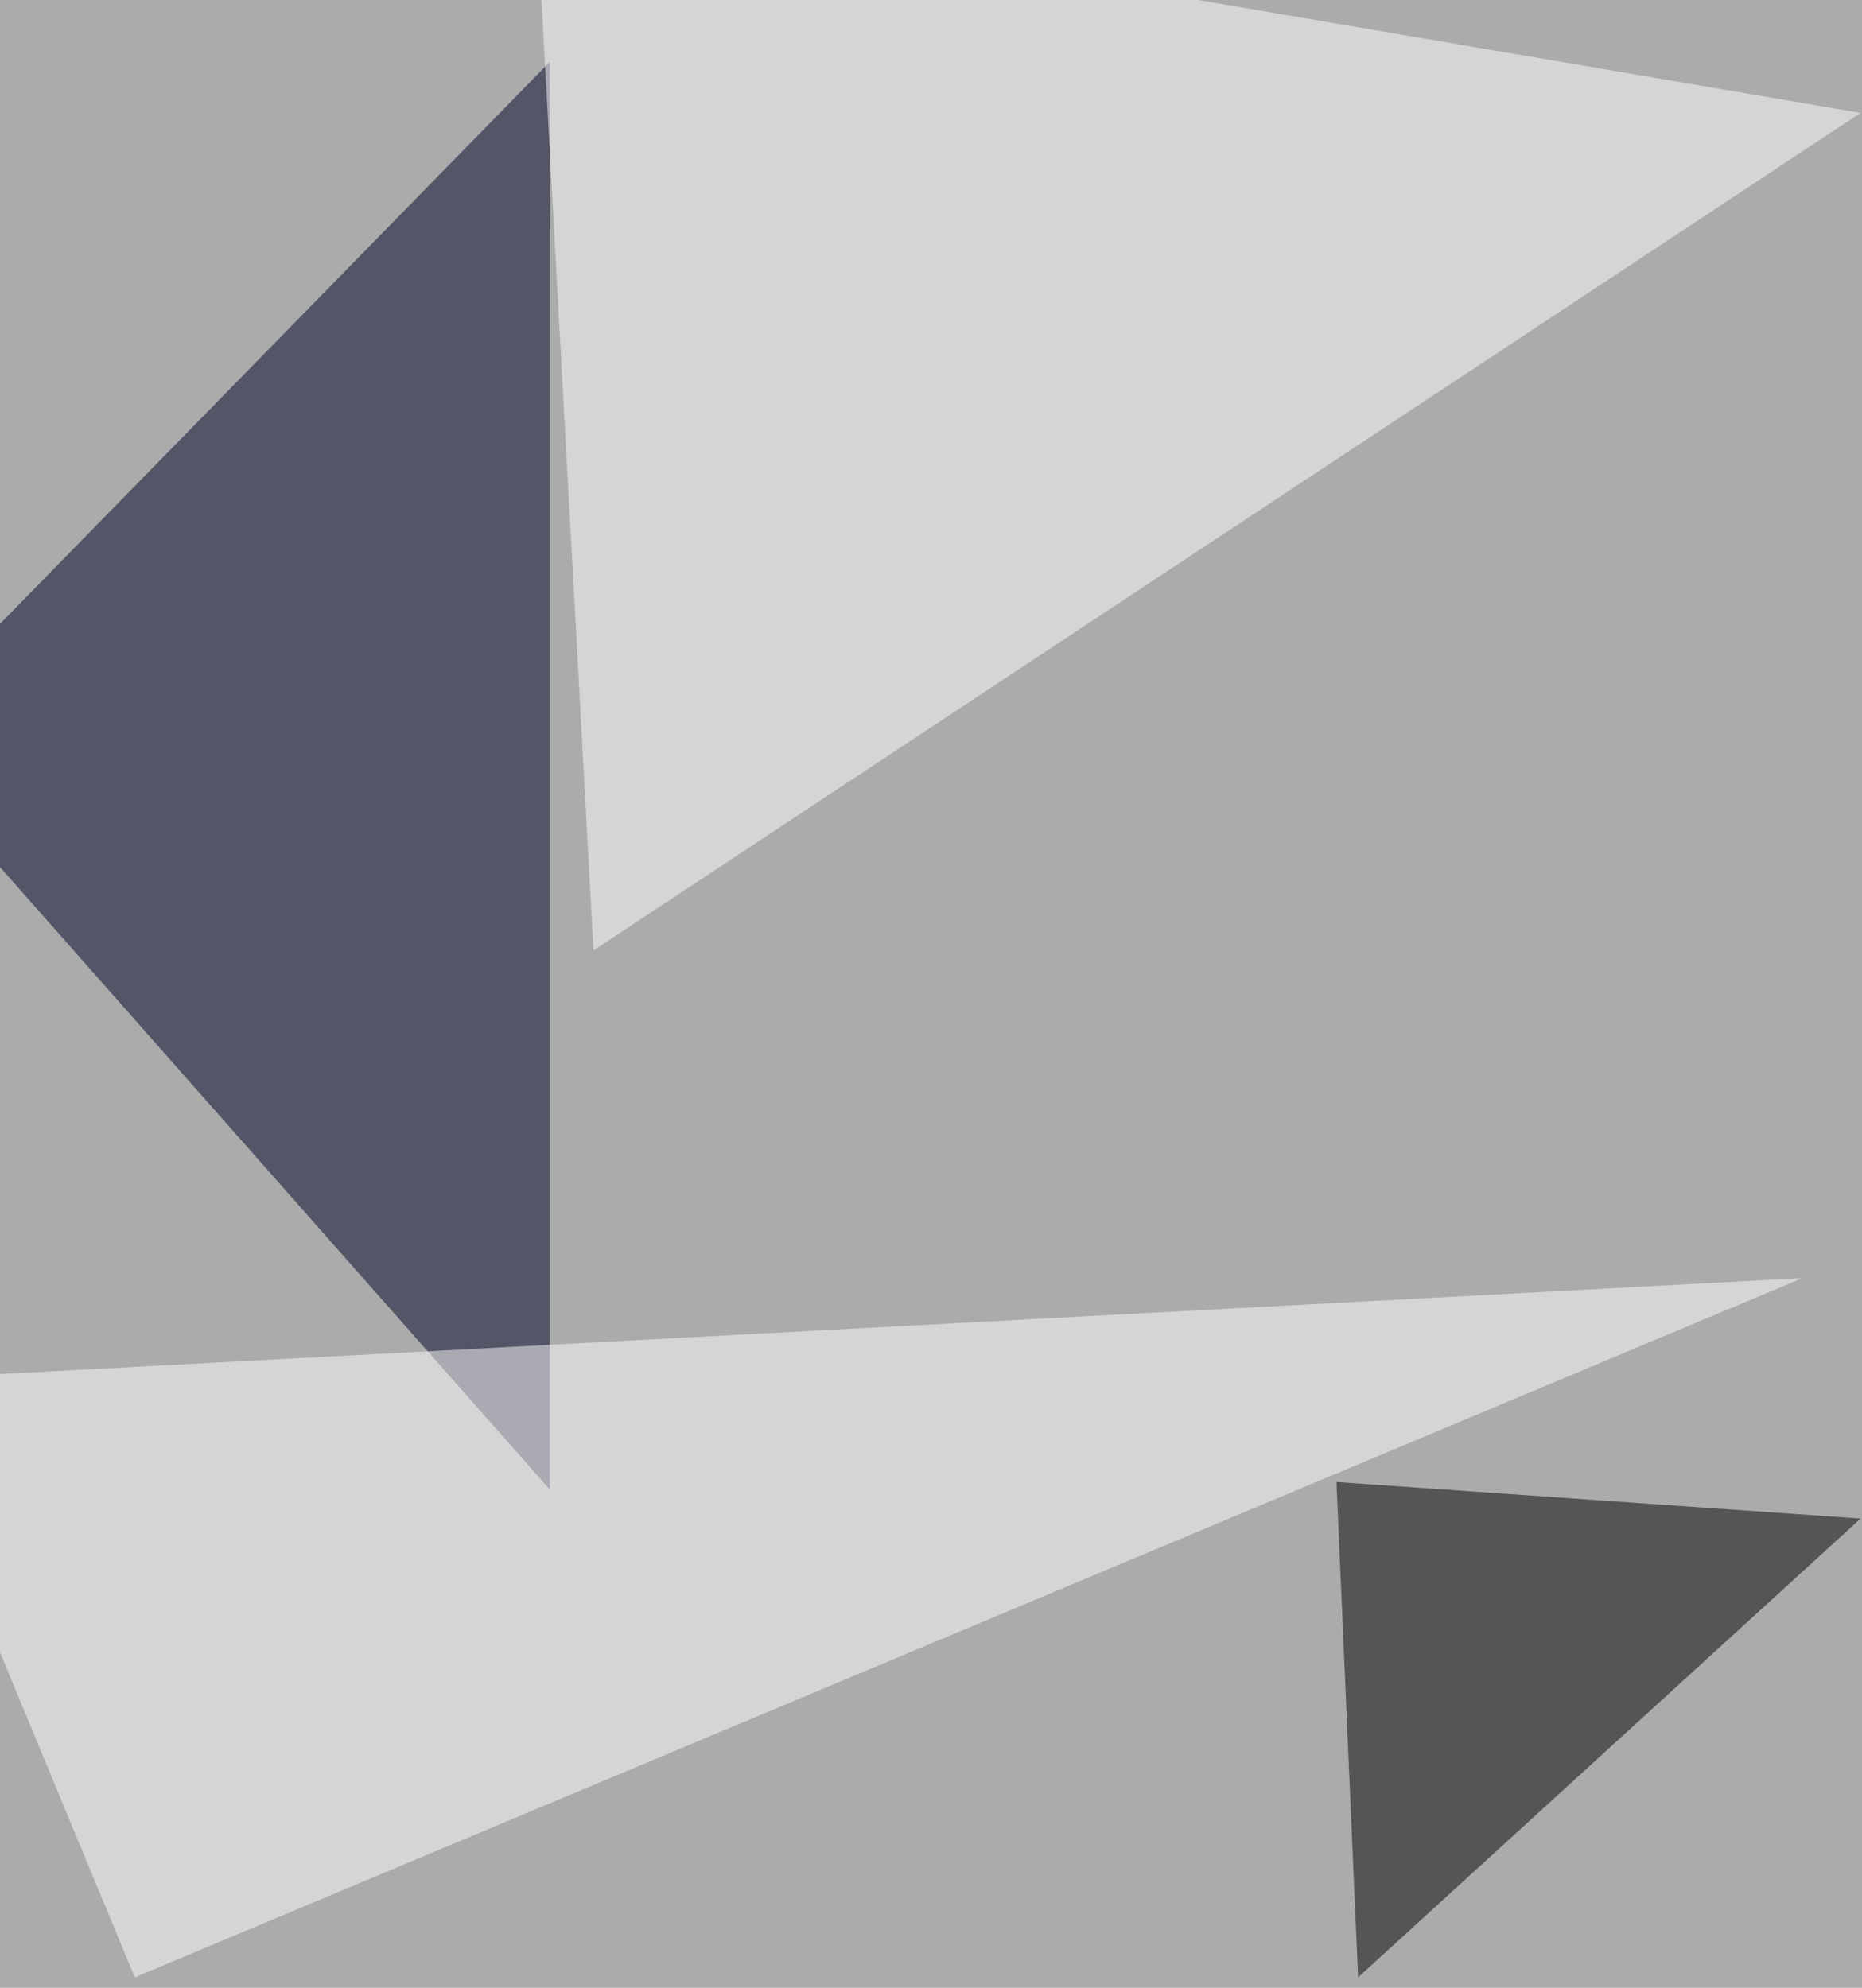
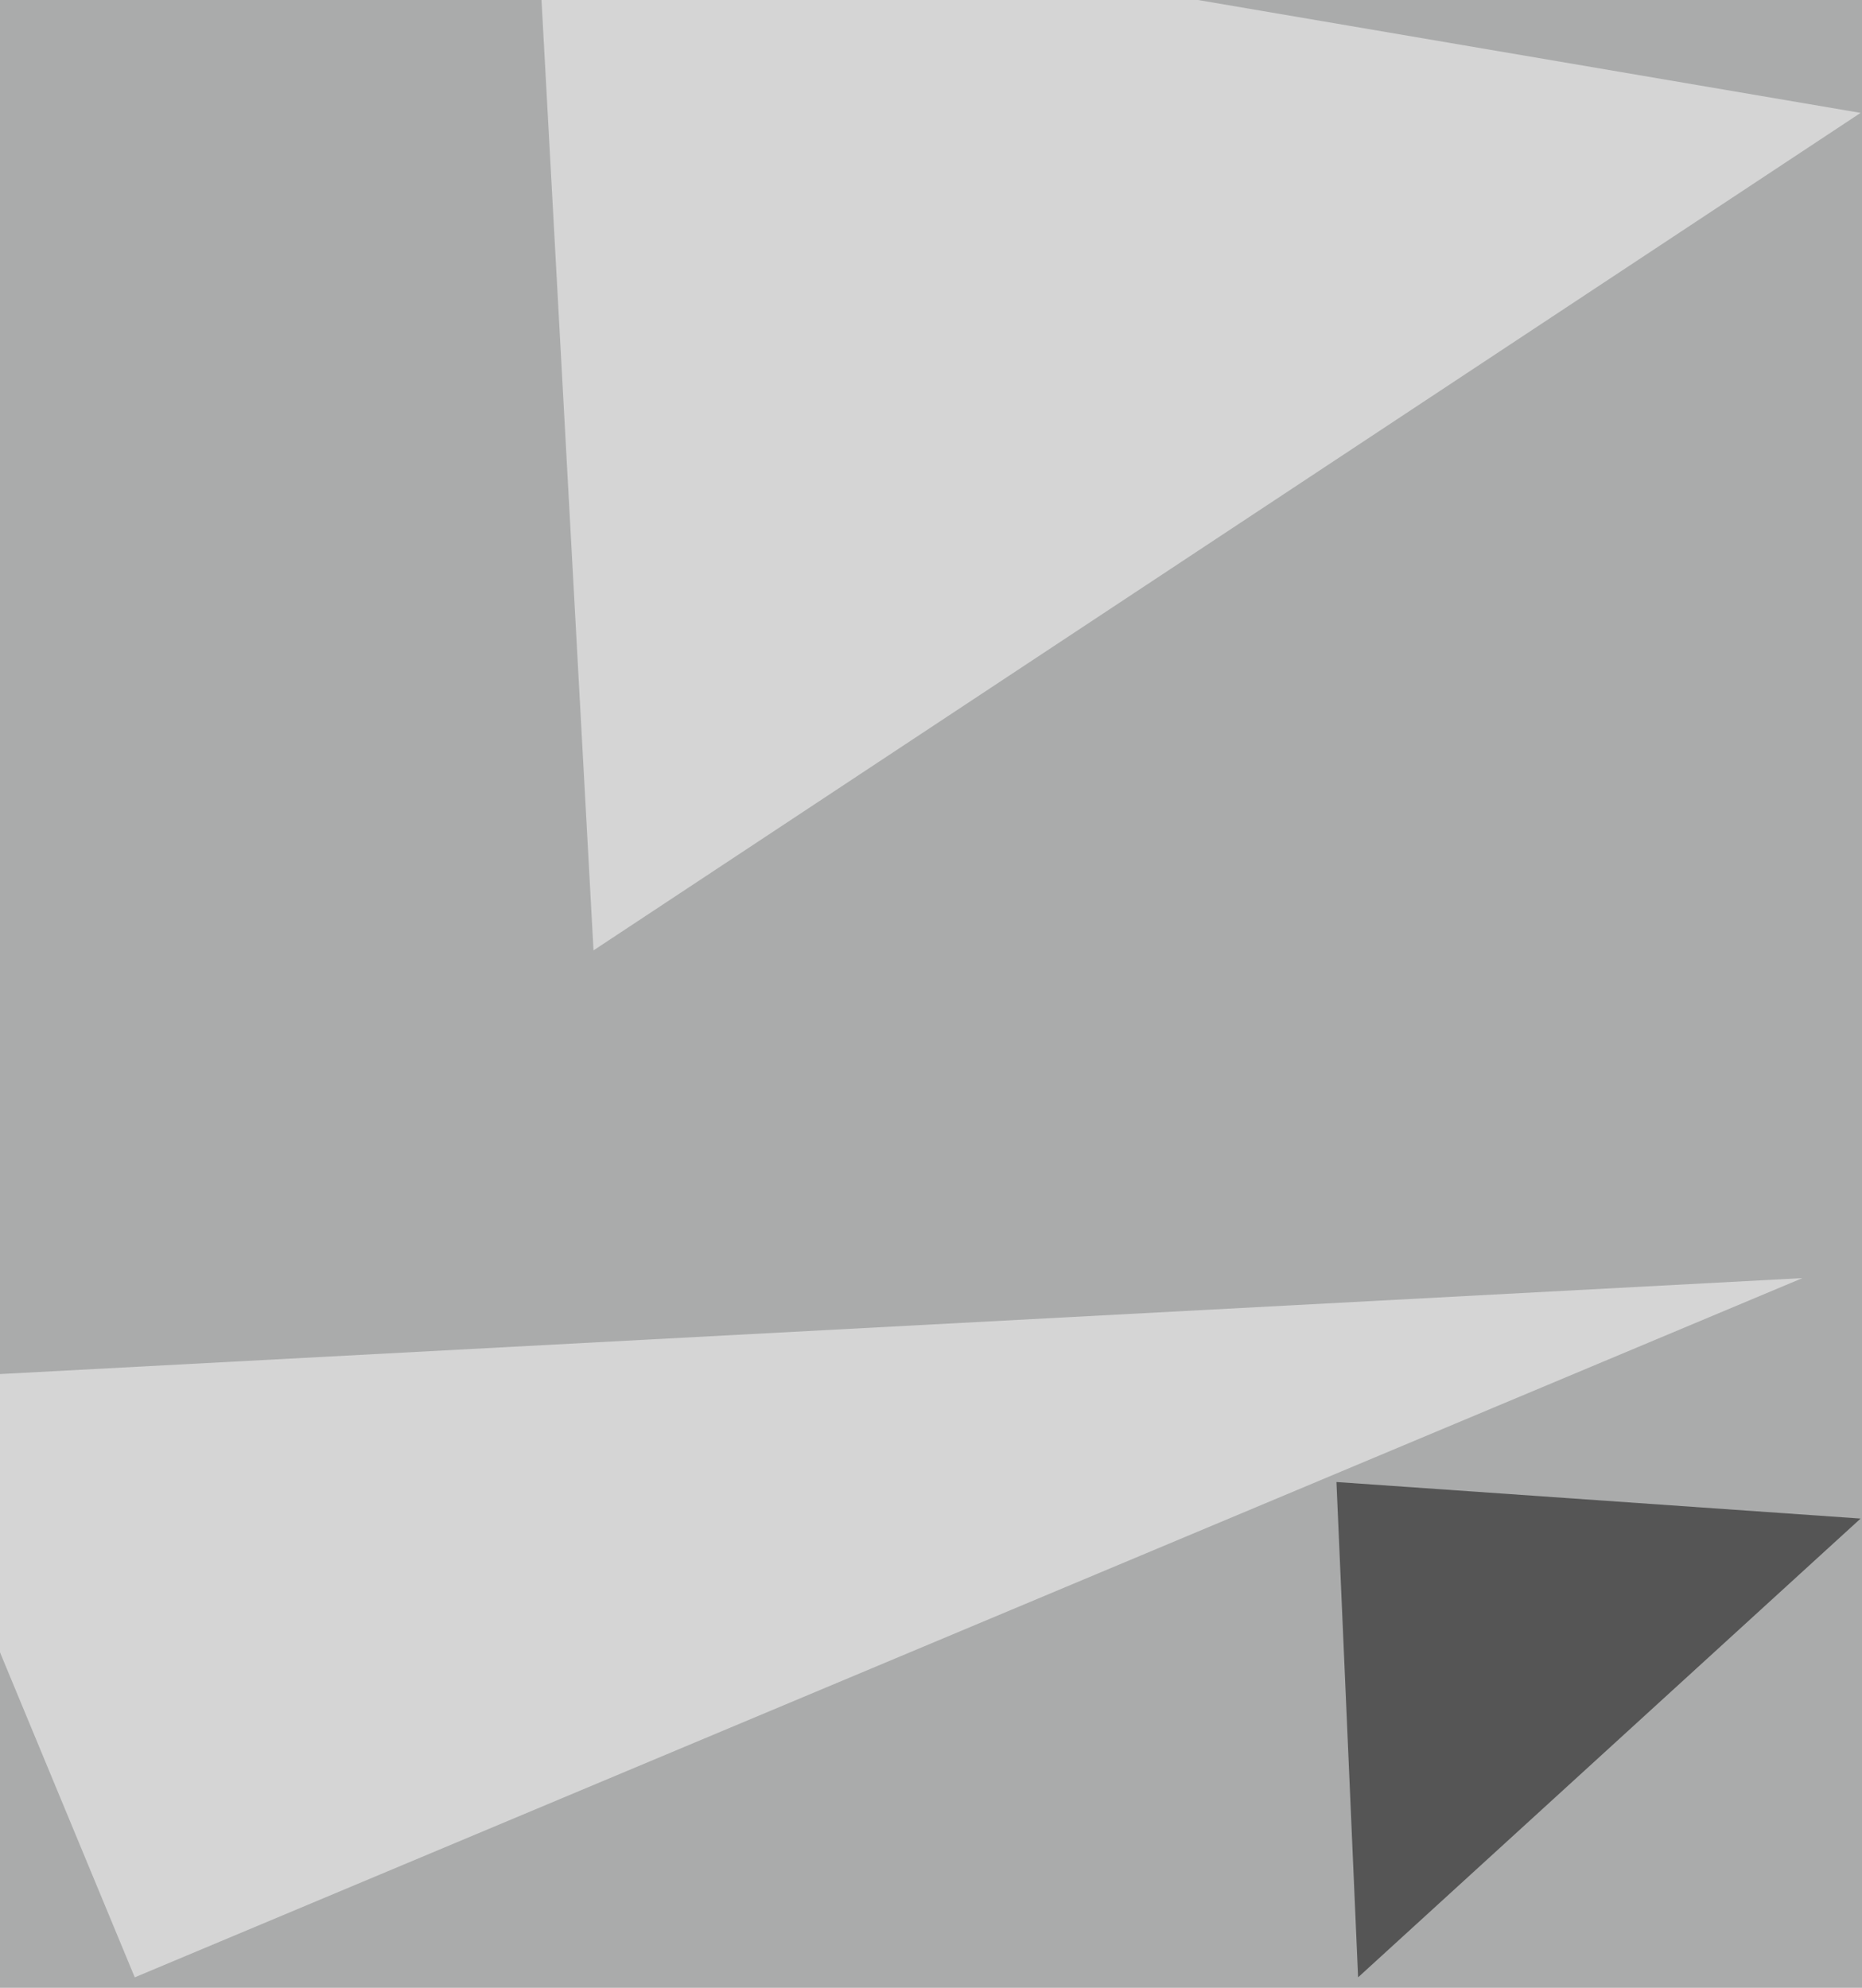
<svg xmlns="http://www.w3.org/2000/svg" width="800" height="854">
  <filter id="a">
    <feGaussianBlur stdDeviation="55" />
  </filter>
  <rect width="100%" height="100%" fill="#aaabab" />
  <g filter="url(#a)">
    <g fill-opacity=".5">
-       <path fill="#000027" d="M-48.5 317.6l284.7 322.3V26.6z" />
      <path d="M583.5 849.5l-9.3-212.8 225.2 15.7z" />
      <path fill="#fff" d="M799.4 48.5L255 408.3 230-48.5zm-741.5 801L-48.5 592.9l822.9-43.8z" />
    </g>
  </g>
</svg>